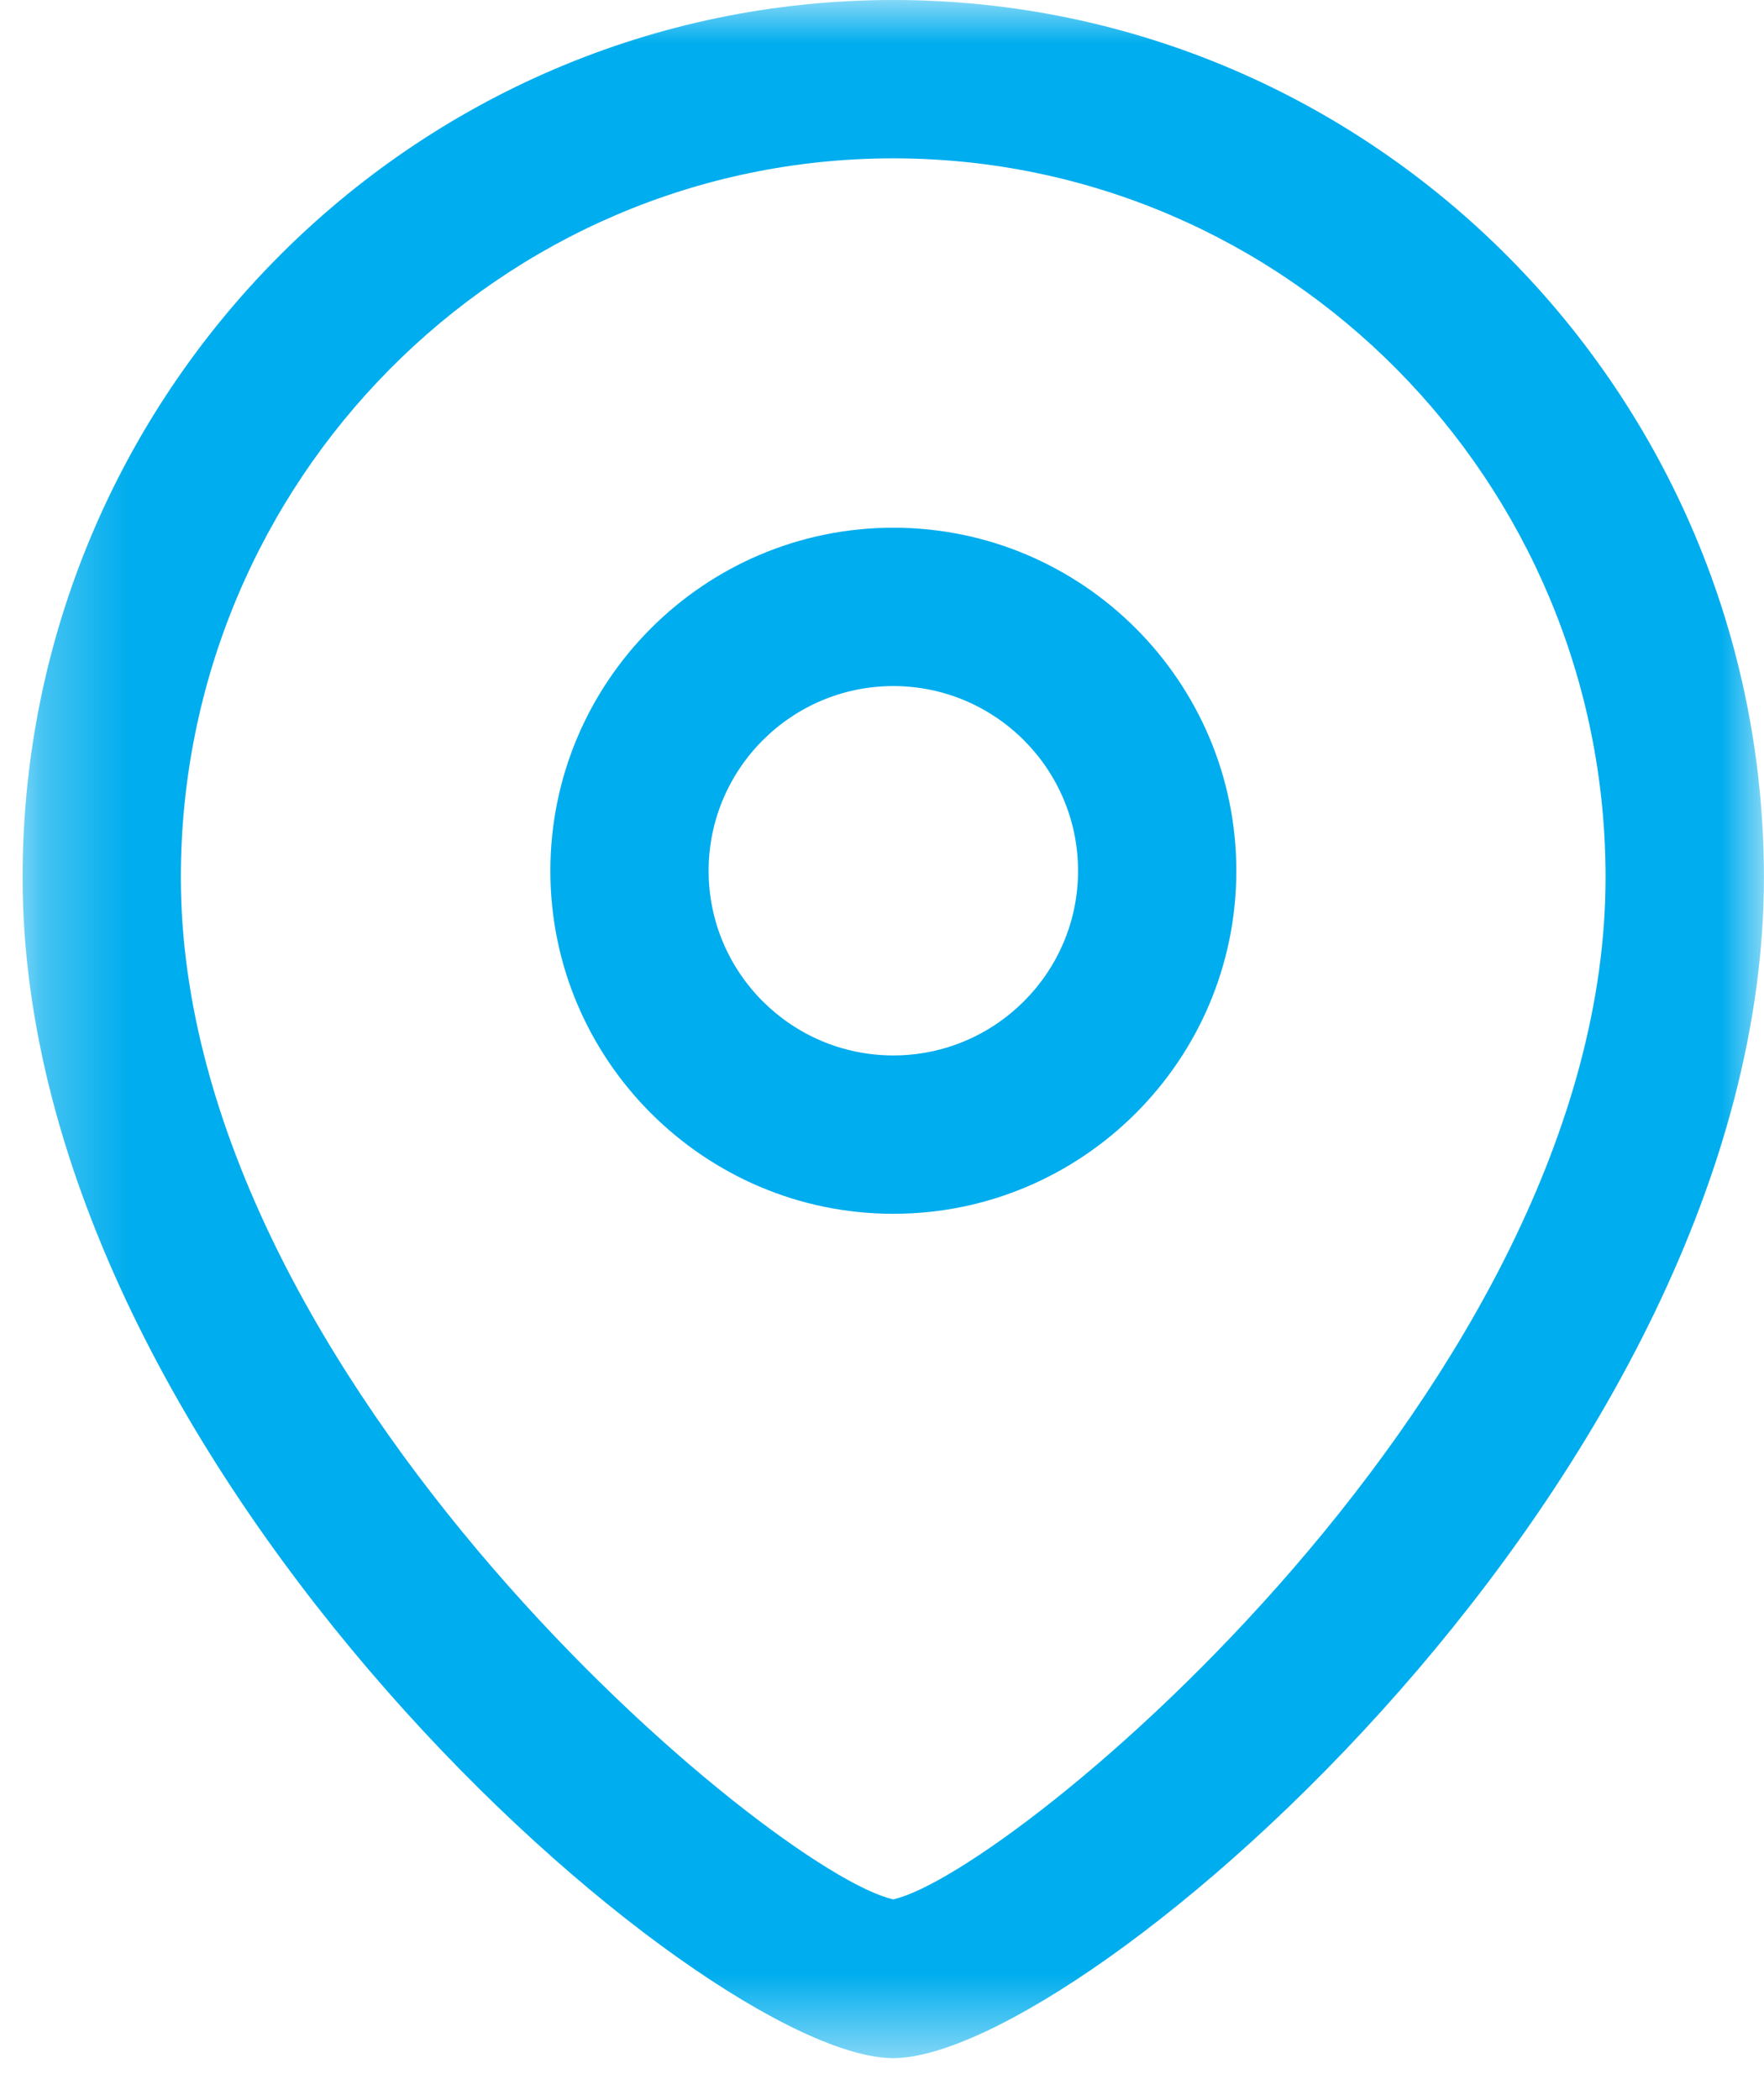
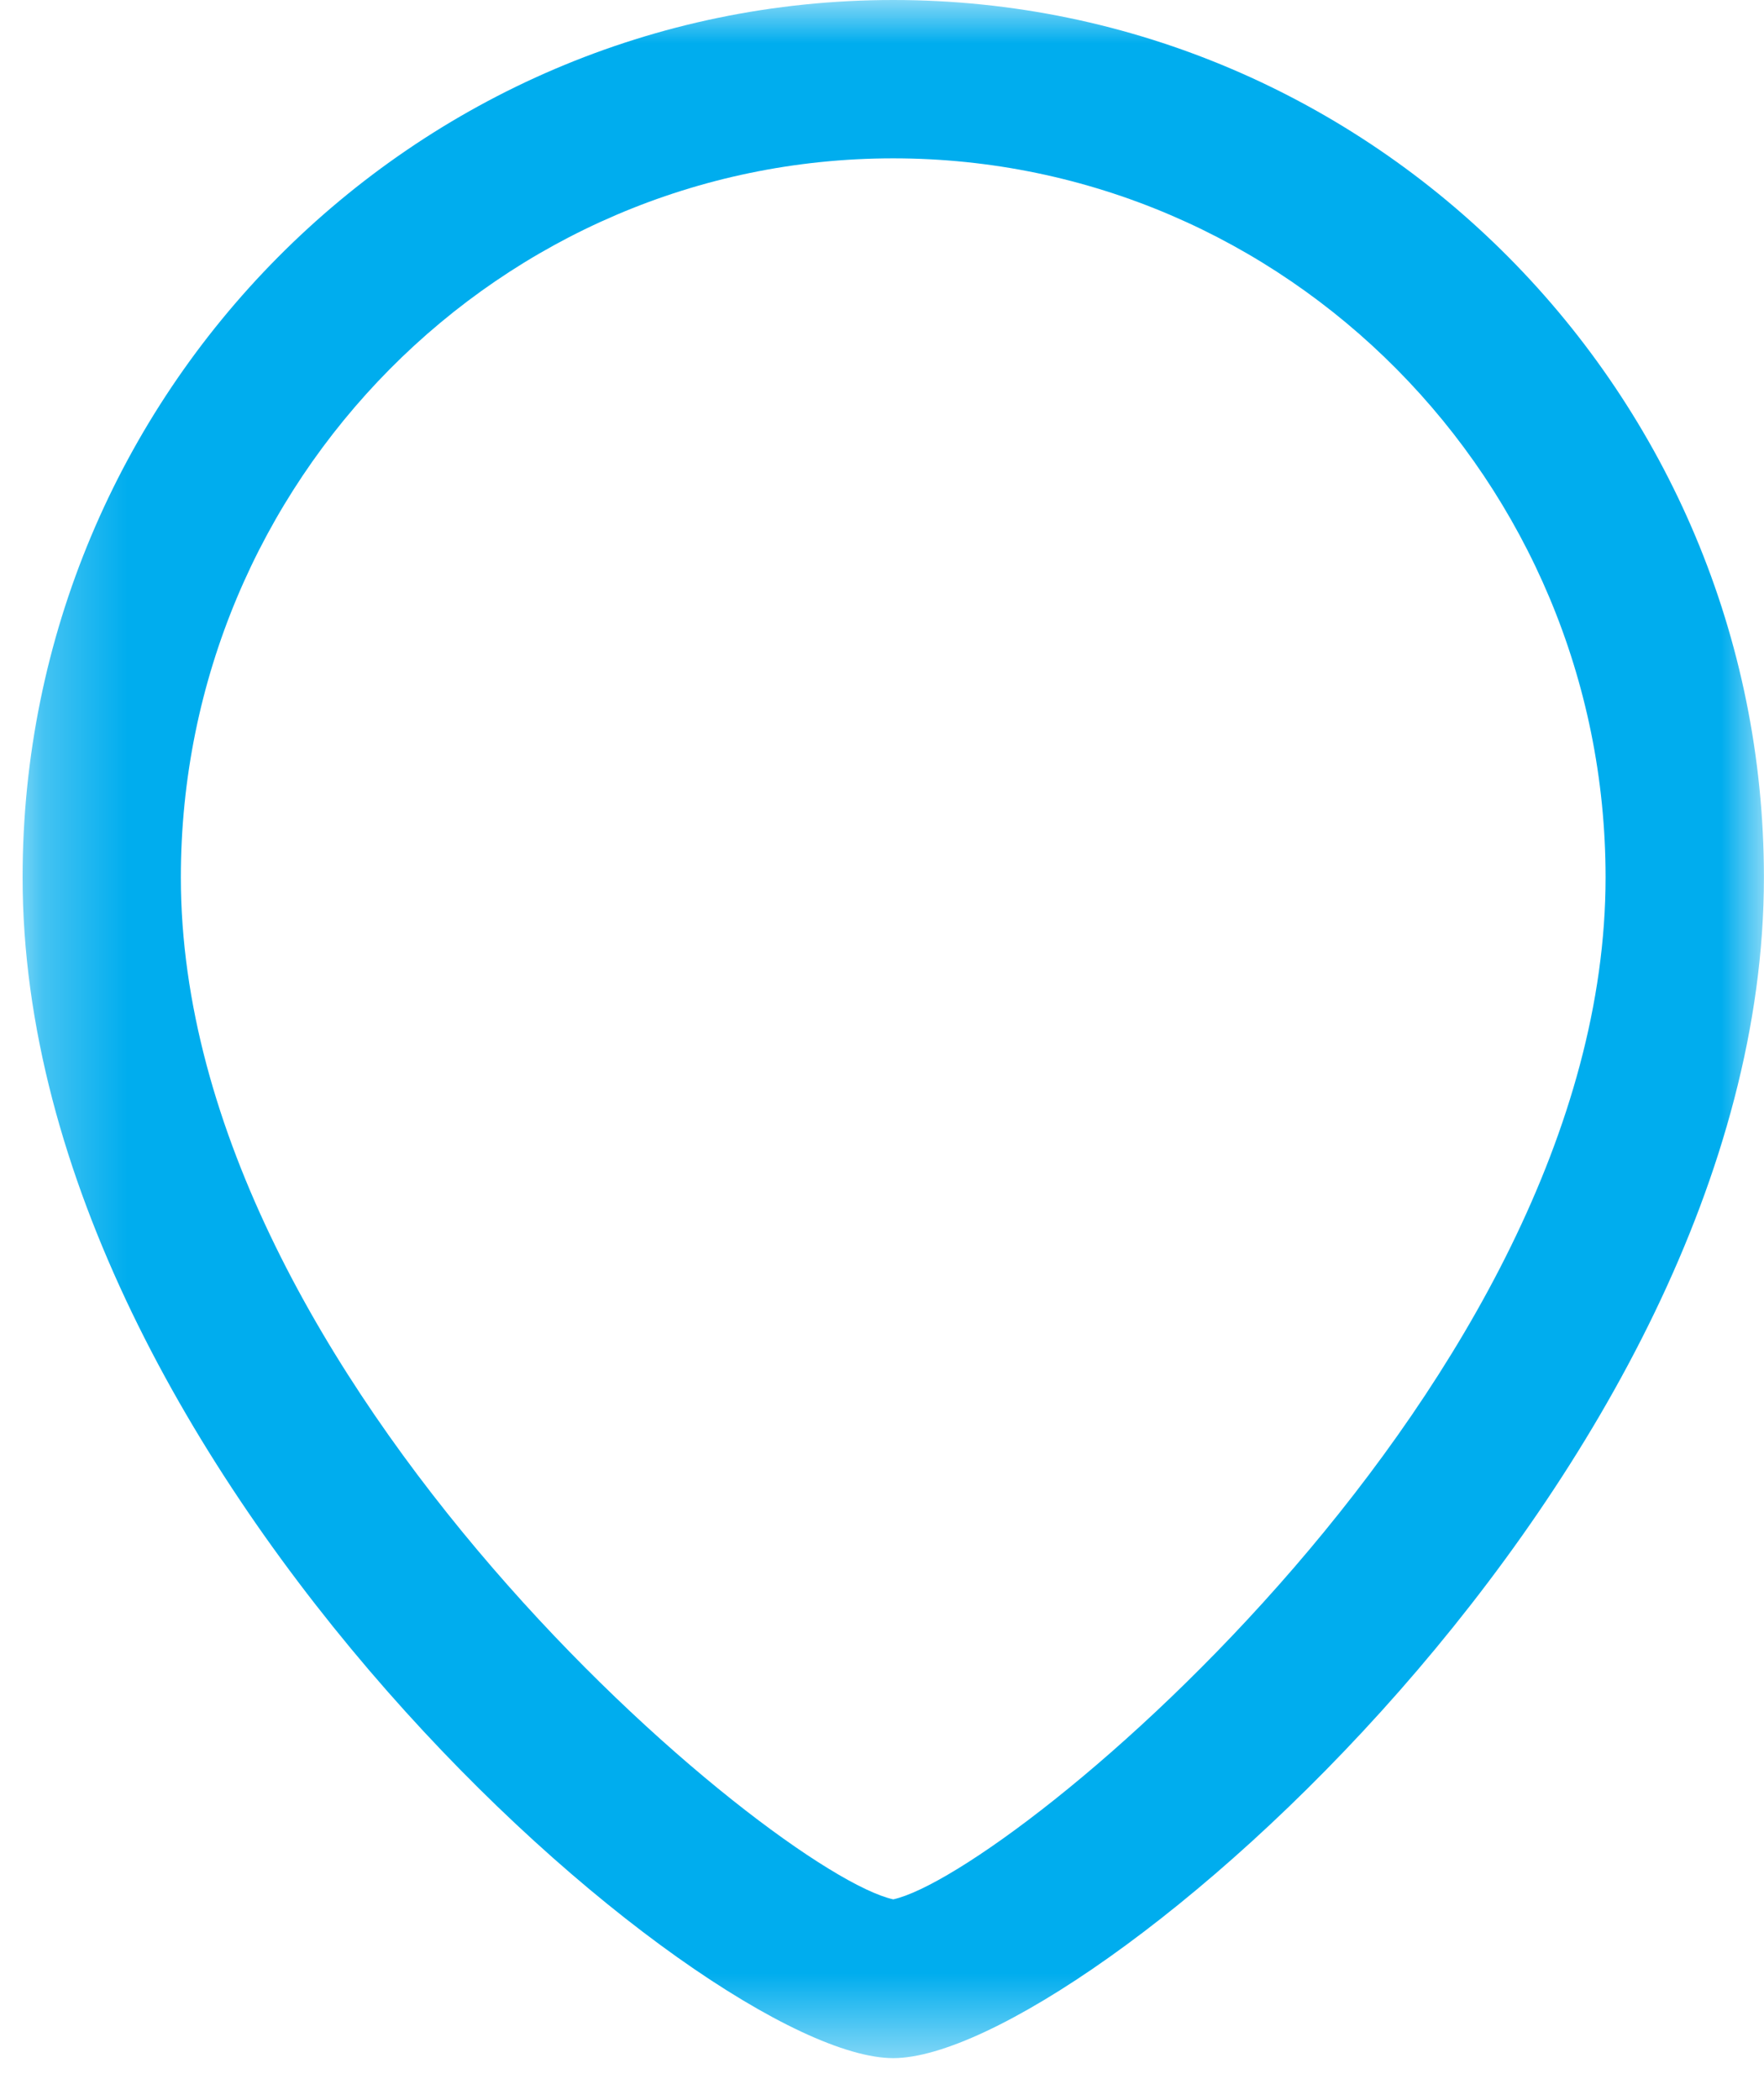
<svg xmlns="http://www.w3.org/2000/svg" width="21" height="25" viewBox="0 0 21 25" fill="none">
-   <path fill-rule="evenodd" clip-rule="evenodd" d="M10.635 8.167C9.422 8.167 8.436 9.153 8.436 10.367C8.436 11.579 9.422 12.564 10.635 12.564C11.847 12.564 12.834 11.579 12.834 10.367C12.834 9.153 11.847 8.167 10.635 8.167ZM10.635 14.449C8.384 14.449 6.552 12.618 6.552 10.367C6.552 8.114 8.384 6.282 10.635 6.282C12.887 6.282 14.718 8.114 14.718 10.367C14.718 12.618 12.887 14.449 10.635 14.449Z" fill="#00ADEE" />
  <mask id="mask0" mask-type="alpha" maskUnits="userSpaceOnUse" x="0" y="0" width="21" height="25">
    <path fill-rule="evenodd" clip-rule="evenodd" d="M0.269 0H20.999V24.5H0.269V0Z" fill="white" />
  </mask>
  <g mask="url(#mask0)">
    <path fill-rule="evenodd" clip-rule="evenodd" d="M10.634 1.885C5.957 1.885 2.153 5.725 2.153 10.444C2.153 16.449 9.219 22.299 10.634 22.61C12.049 22.297 19.114 16.448 19.114 10.444C19.114 5.725 15.31 1.885 10.634 1.885ZM10.634 24.5C8.38 24.5 0.269 17.524 0.269 10.444C0.269 4.685 4.919 0 10.634 0C16.349 0 20.999 4.685 20.999 10.444C20.999 17.524 12.888 24.5 10.634 24.5Z" fill="#00ADEE" />
  </g>
</svg>